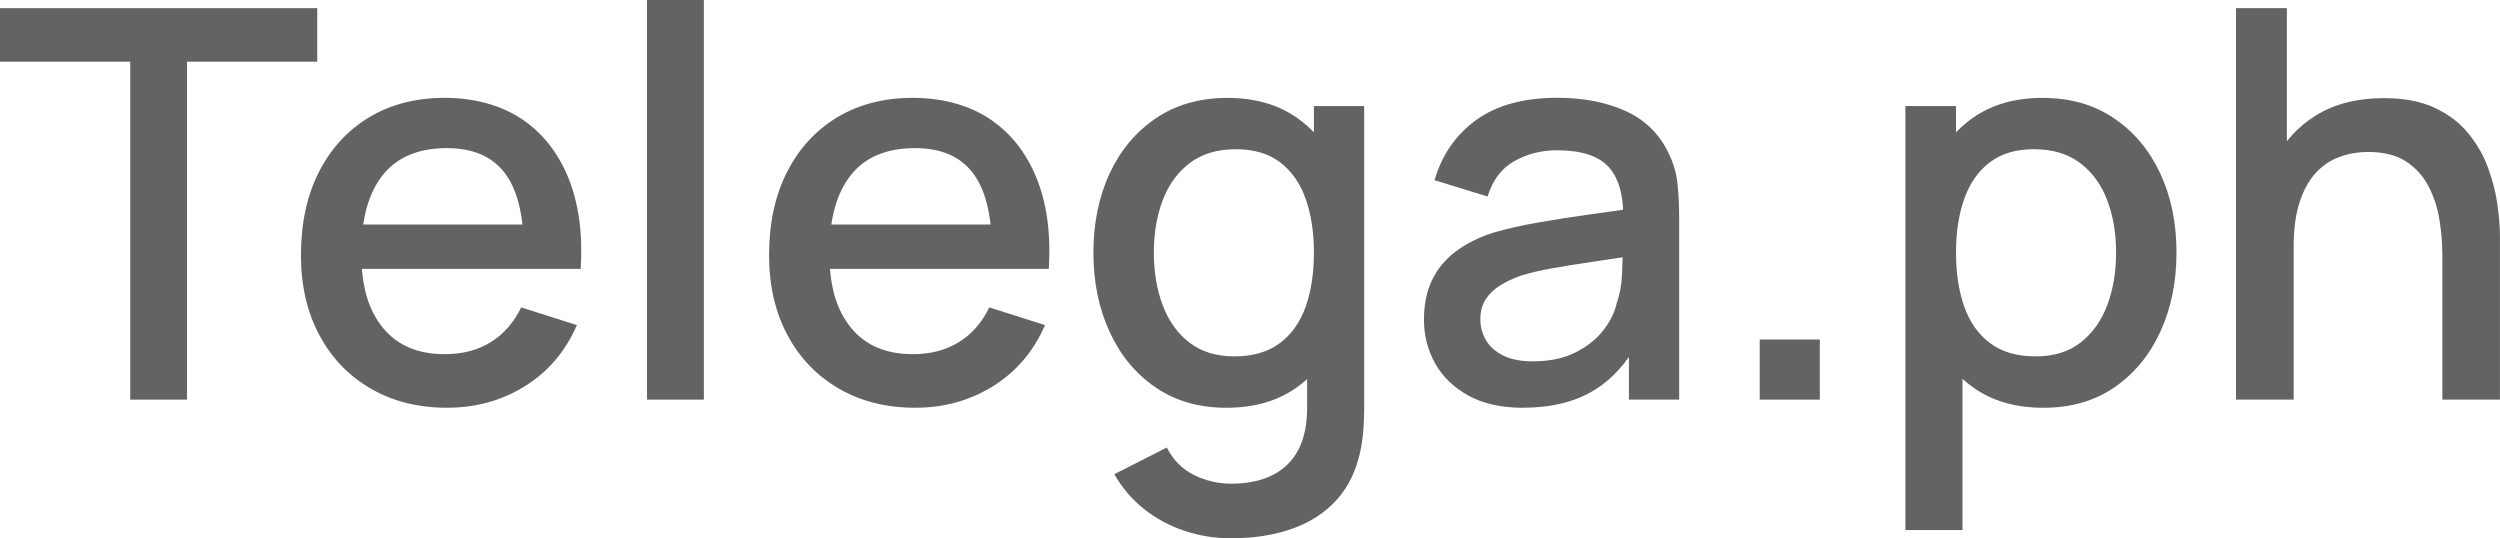
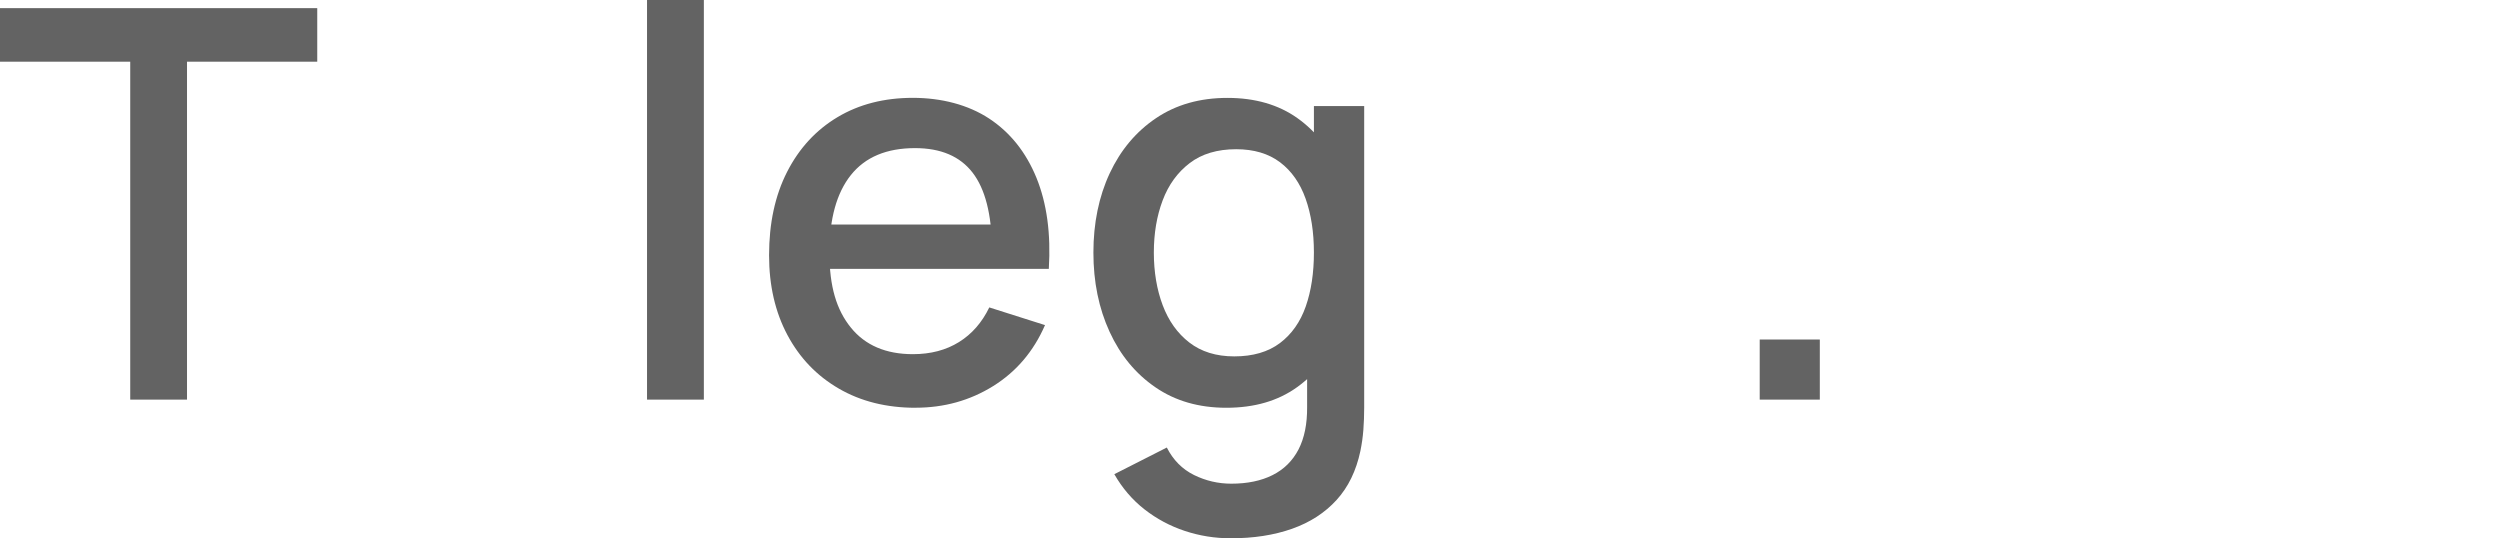
<svg xmlns="http://www.w3.org/2000/svg" id="Layer_2" data-name="Layer 2" viewBox="0 0 518.68 111.68">
  <defs>
    <style> .cls-1 { fill: #636363; } </style>
  </defs>
  <g id="Layer_2-2" data-name="Layer 2">
    <g>
      <path class="cls-1" d="M27.02,82.91V12.8H0V1.69h65.82v11.11h-27.02v70.11h-11.79Z" />
-       <path class="cls-1" d="M92.84,84.6c-6.06,0-11.37-1.33-15.93-3.98-4.57-2.65-8.12-6.35-10.66-11.11s-3.81-10.27-3.81-16.55c0-6.65,1.25-12.43,3.75-17.32,2.5-4.89,5.99-8.67,10.46-11.34,4.47-2.67,9.68-4,15.62-4s11.49,1.44,15.85,4.31c4.36,2.88,7.62,6.97,9.79,12.27,2.16,5.3,3.02,11.6,2.57,18.9h-11.79v-4.29c-.08-7.07-1.42-12.3-4.03-15.68-2.61-3.38-6.59-5.08-11.93-5.08-5.9,0-10.34,1.86-13.31,5.58s-4.46,9.1-4.46,16.13,1.48,11.87,4.46,15.54,7.26,5.5,12.86,5.5c3.69,0,6.87-.84,9.56-2.51,2.69-1.67,4.78-4.07,6.29-7.19l11.56,3.67c-2.37,5.45-5.96,9.67-10.77,12.66-4.81,2.99-10.17,4.48-16.07,4.48ZM71.12,55.78v-9.19h43.49v9.19h-43.49Z" />
      <path class="cls-1" d="M134.24,82.91V0h11.79v82.91h-11.79Z" />
      <path class="cls-1" d="M189.96,84.6c-6.06,0-11.37-1.33-15.93-3.98-4.57-2.65-8.12-6.35-10.66-11.11s-3.81-10.27-3.81-16.55c0-6.65,1.25-12.43,3.75-17.32,2.5-4.89,5.99-8.67,10.46-11.34,4.47-2.67,9.68-4,15.62-4s11.49,1.44,15.85,4.31c4.36,2.88,7.62,6.97,9.79,12.27,2.16,5.3,3.02,11.6,2.57,18.9h-11.79v-4.29c-.08-7.07-1.42-12.3-4.03-15.68-2.61-3.38-6.59-5.08-11.93-5.08-5.9,0-10.34,1.86-13.31,5.58s-4.46,9.1-4.46,16.13,1.48,11.87,4.46,15.54,7.26,5.5,12.86,5.5c3.69,0,6.87-.84,9.56-2.51,2.69-1.67,4.78-4.07,6.29-7.19l11.56,3.67c-2.37,5.45-5.96,9.67-10.77,12.66-4.81,2.99-10.17,4.48-16.07,4.48ZM168.25,55.78v-9.19h43.49v9.19h-43.49Z" />
      <path class="cls-1" d="M254.43,84.6c-5.68,0-10.58-1.41-14.69-4.23-4.12-2.82-7.3-6.66-9.53-11.53-2.24-4.87-3.36-10.35-3.36-16.44s1.13-11.61,3.38-16.44c2.26-4.83,5.46-8.65,9.62-11.45,4.15-2.8,9.09-4.2,14.81-4.2s10.59,1.4,14.52,4.2c3.93,2.8,6.9,6.63,8.91,11.48,2.01,4.85,3.02,10.32,3.02,16.41s-1.02,11.56-3.05,16.41-5.02,8.7-8.97,11.53c-3.95,2.84-8.84,4.26-14.67,4.26ZM255.33,111.68c-3.27,0-6.44-.51-9.5-1.52-3.07-1.02-5.86-2.51-8.38-4.48-2.52-1.97-4.61-4.41-6.26-7.3l10.89-5.53c1.32,2.59,3.2,4.49,5.64,5.7,2.44,1.2,5.02,1.8,7.73,1.8,3.35,0,6.2-.59,8.57-1.78,2.37-1.19,4.16-2.96,5.39-5.33,1.22-2.37,1.81-5.3,1.78-8.8v-17.03h1.41V22h10.43v62.55c0,1.62-.06,3.16-.17,4.63-.11,1.47-.32,2.93-.62,4.4-.87,4.1-2.51,7.48-4.94,10.15-2.43,2.67-5.51,4.66-9.25,5.98-3.74,1.32-7.98,1.97-12.72,1.97ZM256.07,73.94c3.87,0,7.03-.92,9.48-2.76,2.44-1.84,4.23-4.38,5.36-7.61,1.13-3.23,1.69-6.96,1.69-11.17s-.57-7.93-1.72-11.17c-1.15-3.23-2.91-5.75-5.3-7.56-2.39-1.8-5.42-2.71-9.11-2.71-3.91,0-7.13.96-9.64,2.88-2.52,1.92-4.39,4.49-5.61,7.73-1.22,3.23-1.83,6.84-1.83,10.83s.61,7.66,1.83,10.91c1.22,3.25,3.06,5.84,5.53,7.75s5.57,2.88,9.33,2.88Z" />
-       <path class="cls-1" d="M316.02,84.6c-4.51,0-8.29-.84-11.34-2.51-3.05-1.67-5.35-3.89-6.91-6.66-1.56-2.76-2.34-5.8-2.34-9.11,0-3.08.54-5.79,1.64-8.12,1.09-2.33,2.71-4.31,4.85-5.95s4.77-2.96,7.9-3.98c2.71-.79,5.77-1.48,9.19-2.09,3.42-.6,7.02-1.17,10.8-1.69,3.78-.53,7.53-1.05,11.25-1.58l-4.29,2.37c.07-4.77-.93-8.32-3.02-10.63s-5.67-3.47-10.74-3.47c-3.2,0-6.13.74-8.8,2.23-2.67,1.49-4.53,3.94-5.58,7.36l-11-3.38c1.5-5.23,4.37-9.38,8.6-12.47,4.23-3.08,9.86-4.63,16.89-4.63,5.45,0,10.2.93,14.24,2.79,4.04,1.86,7,4.8,8.88,8.83.98,1.99,1.58,4.1,1.8,6.32.23,2.22.34,4.61.34,7.16v37.51h-10.43v-13.93l2.03,1.8c-2.52,4.66-5.72,8.13-9.62,10.41-3.89,2.28-8.68,3.41-14.35,3.41ZM318.11,74.96c3.35,0,6.22-.59,8.63-1.78,2.41-1.18,4.34-2.7,5.81-4.54,1.47-1.84,2.43-3.76,2.88-5.75.64-1.81,1.01-3.84,1.1-6.09.09-2.26.14-4.06.14-5.41l3.84,1.41c-3.72.56-7.11,1.07-10.15,1.52s-5.8.89-8.26,1.33c-2.46.43-4.65.95-6.57,1.55-1.62.56-3.06,1.24-4.31,2.03-1.26.79-2.26,1.75-2.99,2.88-.73,1.13-1.1,2.5-1.1,4.12s.39,3.04,1.18,4.37c.79,1.34,1.99,2.4,3.61,3.19,1.62.79,3.68,1.18,6.2,1.18Z" />
-       <path class="cls-1" d="M365.09,82.91v-12.47h12.47v12.47h-12.47Z" />
-       <path class="cls-1" d="M395.32,109.99V22h10.49v43.82h1.35v44.16h-11.84ZM423.98,84.6c-5.83,0-10.72-1.42-14.66-4.26-3.95-2.84-6.94-6.68-8.97-11.53s-3.05-10.32-3.05-16.41,1.01-11.56,3.02-16.41c2.01-4.85,4.98-8.68,8.91-11.48,3.93-2.8,8.77-4.2,14.52-4.2s10.65,1.4,14.81,4.2c4.16,2.8,7.36,6.62,9.62,11.45,2.26,4.83,3.38,10.31,3.38,16.44s-1.12,11.57-3.36,16.44c-2.24,4.87-5.41,8.71-9.53,11.53-4.12,2.82-9.02,4.23-14.69,4.23ZM422.34,73.94c3.76,0,6.87-.96,9.33-2.88,2.46-1.92,4.31-4.5,5.53-7.75,1.22-3.25,1.83-6.89,1.83-10.91s-.61-7.6-1.83-10.83c-1.22-3.23-3.09-5.81-5.61-7.73-2.52-1.92-5.73-2.88-9.64-2.88-3.69,0-6.72.9-9.11,2.71-2.39,1.81-4.16,4.32-5.3,7.56-1.15,3.23-1.72,6.96-1.72,11.17s.56,7.93,1.69,11.17c1.13,3.23,2.91,5.77,5.36,7.61,2.44,1.84,5.6,2.76,9.48,2.76Z" />
-       <path class="cls-1" d="M463.91,82.91V1.69h10.55v43.82h1.41v37.4h-11.96ZM506.72,82.91v-29.95c0-2.37-.2-4.8-.59-7.3s-1.15-4.82-2.26-6.97c-1.11-2.14-2.67-3.87-4.68-5.19-2.01-1.32-4.64-1.97-7.87-1.97-2.11,0-4.1.35-5.98,1.04-1.88.7-3.53,1.81-4.93,3.36-1.41,1.54-2.52,3.57-3.33,6.09-.81,2.52-1.21,5.58-1.21,9.19l-7.33-2.76c0-5.53,1.03-10.41,3.1-14.64,2.07-4.23,5.04-7.53,8.91-9.9,3.87-2.37,8.55-3.55,14.04-3.55,4.21,0,7.75.68,10.6,2.03,2.86,1.35,5.18,3.13,6.96,5.33,1.79,2.2,3.15,4.6,4.09,7.19.94,2.59,1.58,5.13,1.92,7.61s.51,4.66.51,6.54v33.84h-11.96Z" />
+       <path class="cls-1" d="M365.09,82.91v-12.47h12.47v12.47Z" />
    </g>
  </g>
</svg>